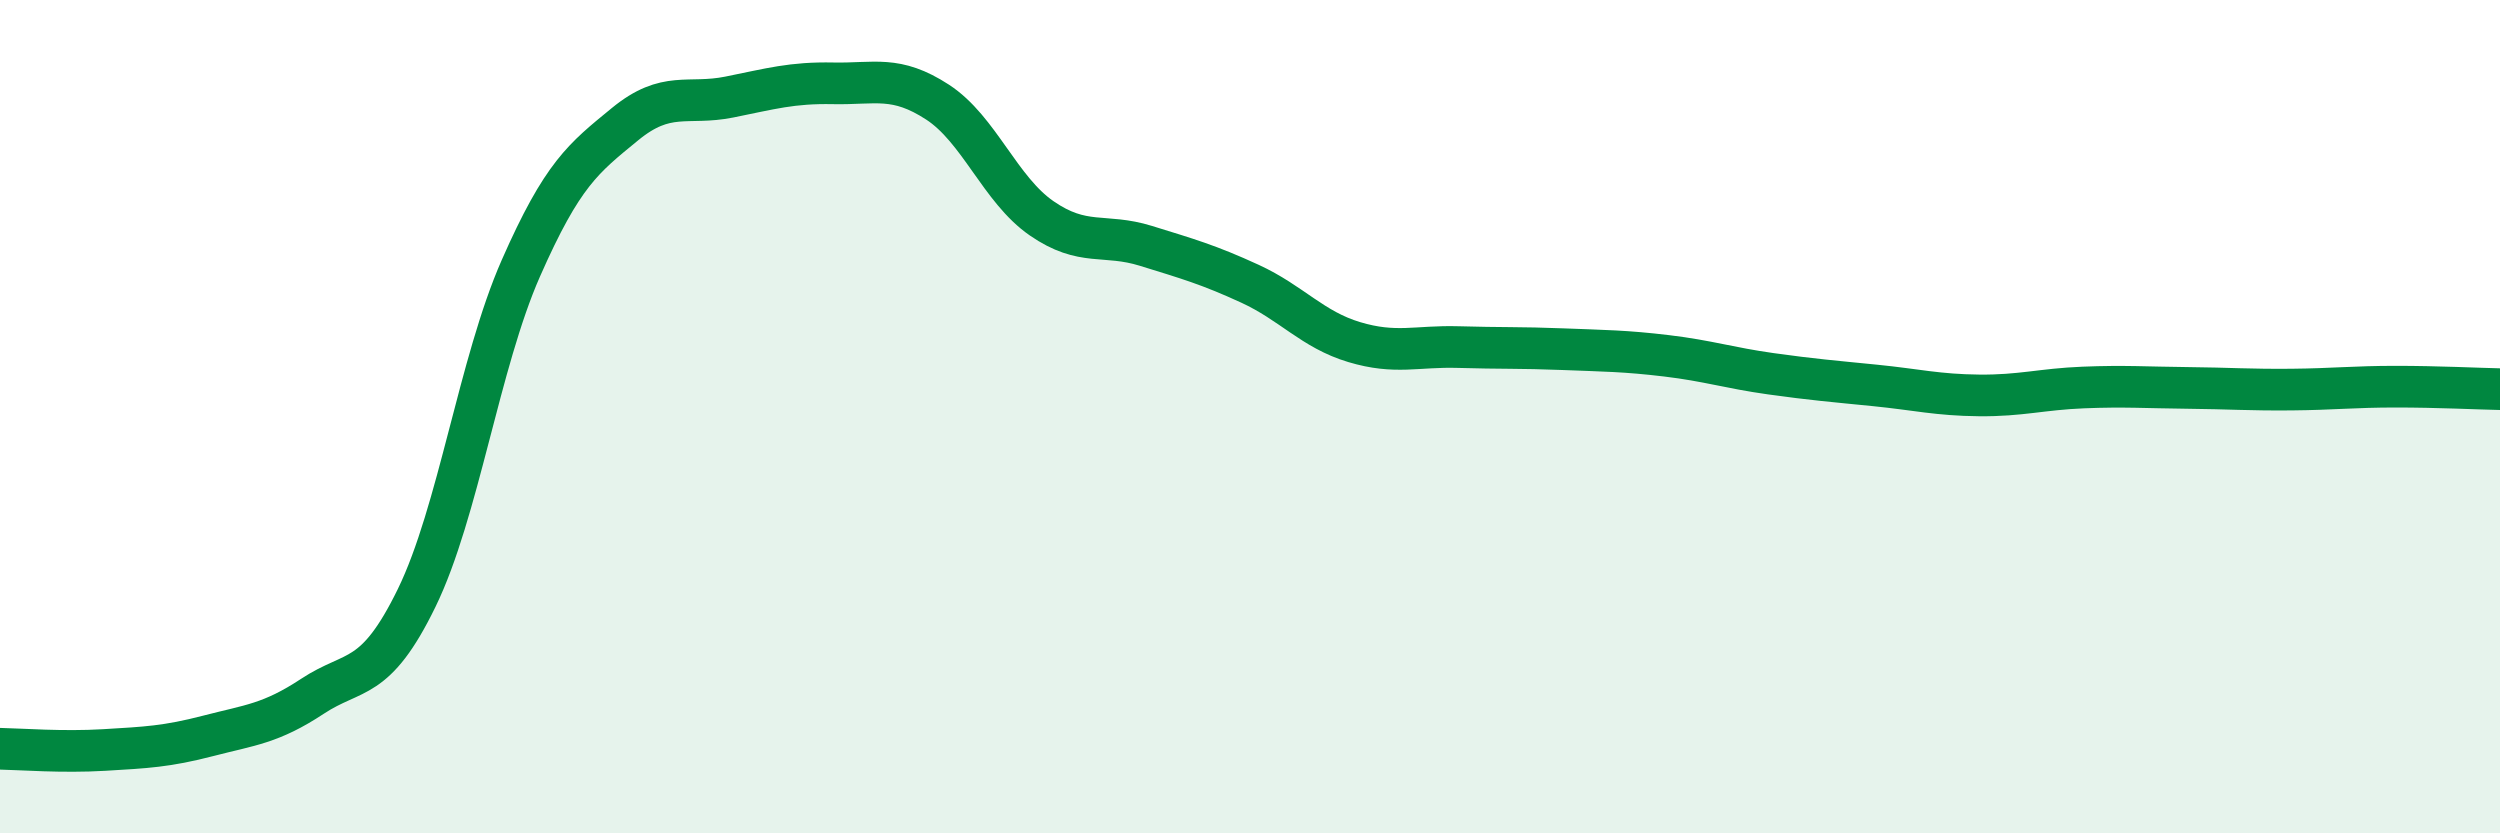
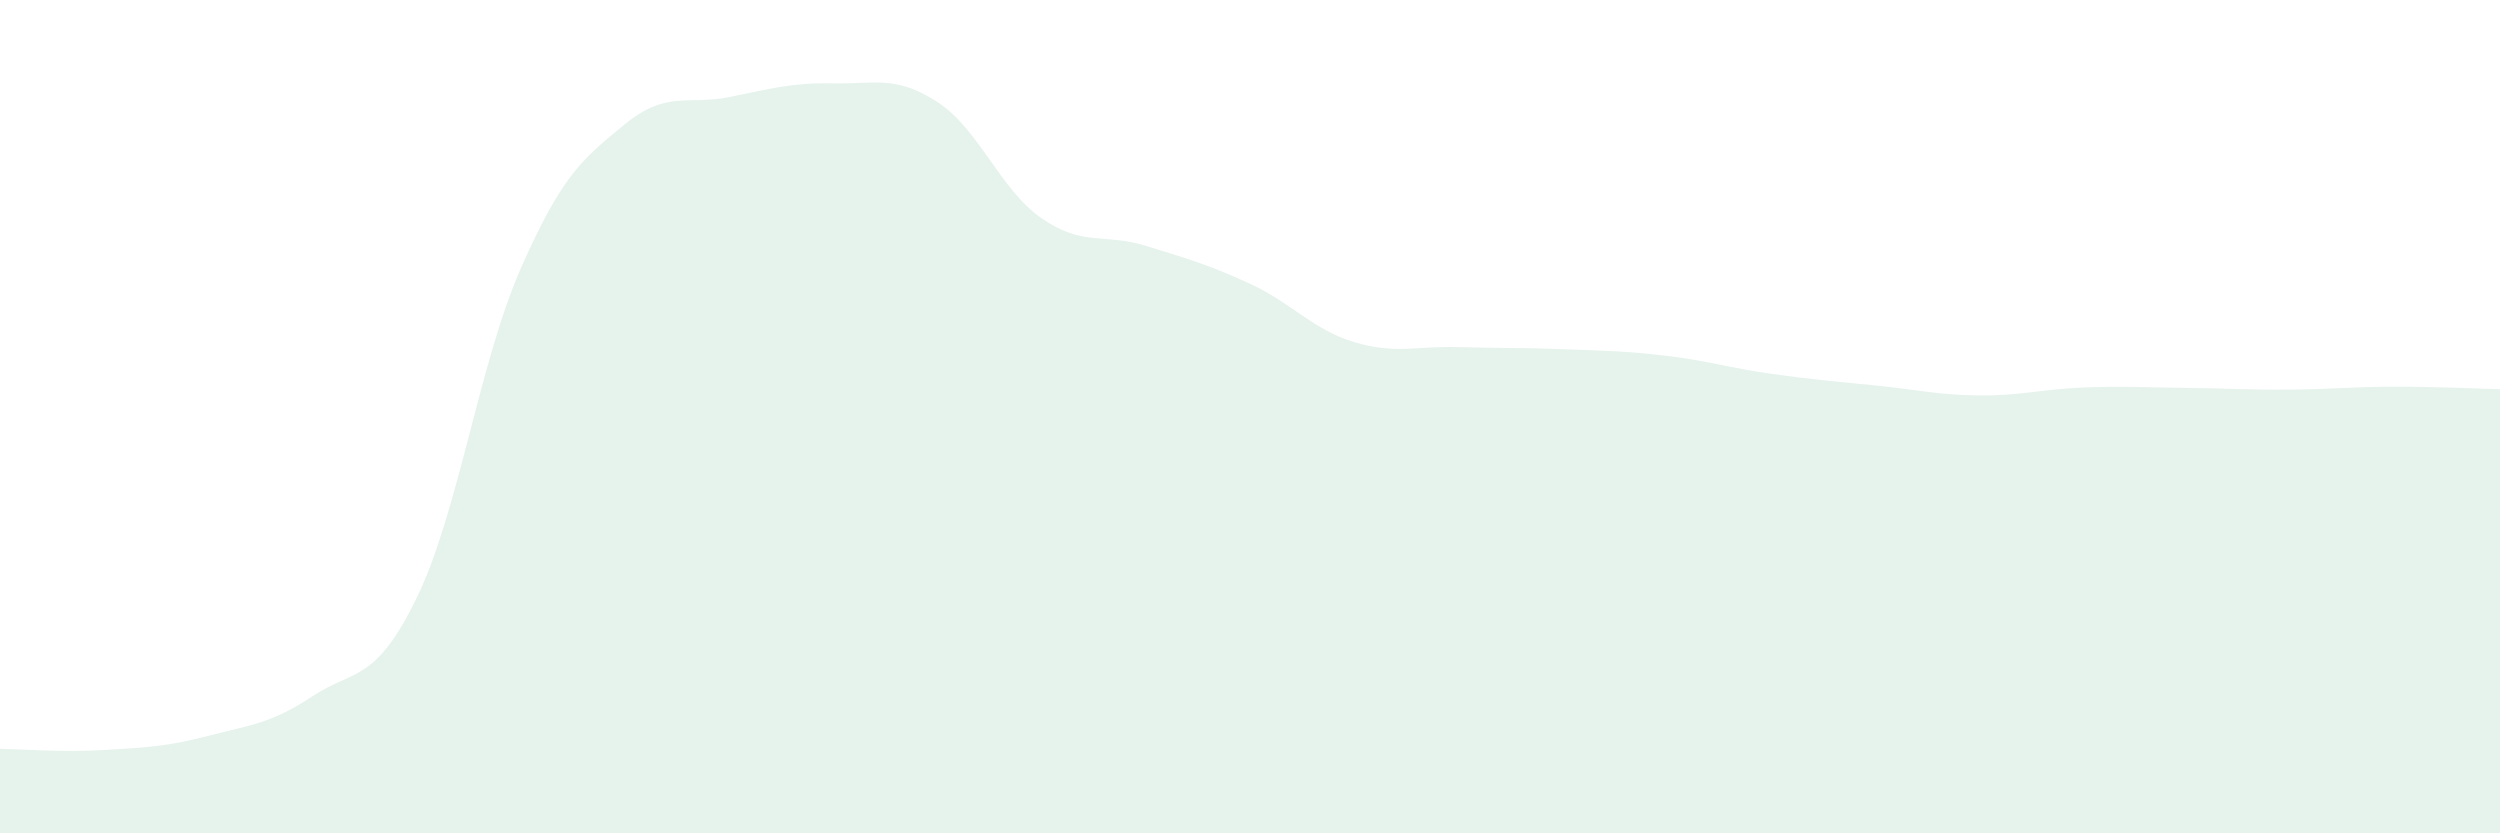
<svg xmlns="http://www.w3.org/2000/svg" width="60" height="20" viewBox="0 0 60 20">
  <path d="M 0,17.97 C 0.5,17.98 1.5,18.06 2.5,18 C 3.5,17.94 4,17.92 5,17.66 C 6,17.4 6.5,17.37 7.5,16.71 C 8.5,16.05 9,16.4 10,14.35 C 11,12.3 11.5,8.71 12.5,6.44 C 13.5,4.17 14,3.8 15,2.98 C 16,2.16 16.5,2.53 17.5,2.33 C 18.5,2.13 19,1.98 20,2 C 21,2.02 21.5,1.8 22.5,2.45 C 23.5,3.1 24,4.55 25,5.24 C 26,5.93 26.5,5.59 27.5,5.9 C 28.5,6.21 29,6.35 30,6.81 C 31,7.27 31.5,7.91 32.5,8.21 C 33.5,8.51 34,8.3 35,8.33 C 36,8.36 36.5,8.34 37.5,8.38 C 38.5,8.42 39,8.42 40,8.54 C 41,8.66 41.5,8.83 42.5,8.97 C 43.5,9.11 44,9.15 45,9.25 C 46,9.35 46.5,9.48 47.5,9.49 C 48.5,9.5 49,9.34 50,9.3 C 51,9.26 51.5,9.3 52.5,9.31 C 53.5,9.32 54,9.36 55,9.35 C 56,9.34 56.5,9.28 57.5,9.28 C 58.5,9.28 59.5,9.33 60,9.34L60 20L0 20Z" fill="#008740" opacity="0.1" stroke-linecap="round" stroke-linejoin="round" />
-   <path d="M 0,17.97 C 0.5,17.98 1.5,18.06 2.5,18 C 3.5,17.94 4,17.92 5,17.66 C 6,17.4 6.5,17.37 7.5,16.71 C 8.5,16.05 9,16.4 10,14.35 C 11,12.3 11.5,8.71 12.5,6.44 C 13.5,4.17 14,3.8 15,2.98 C 16,2.16 16.5,2.53 17.5,2.33 C 18.5,2.13 19,1.98 20,2 C 21,2.02 21.5,1.8 22.5,2.45 C 23.5,3.1 24,4.55 25,5.24 C 26,5.93 26.5,5.59 27.5,5.9 C 28.5,6.21 29,6.35 30,6.81 C 31,7.27 31.5,7.91 32.5,8.21 C 33.5,8.51 34,8.3 35,8.33 C 36,8.36 36.5,8.34 37.5,8.38 C 38.5,8.42 39,8.42 40,8.54 C 41,8.66 41.5,8.83 42.5,8.97 C 43.5,9.11 44,9.15 45,9.25 C 46,9.35 46.5,9.48 47.5,9.49 C 48.5,9.5 49,9.34 50,9.3 C 51,9.26 51.5,9.3 52.5,9.31 C 53.5,9.32 54,9.36 55,9.35 C 56,9.34 56.5,9.28 57.5,9.28 C 58.5,9.28 59.5,9.33 60,9.34" stroke="#008740" stroke-width="1" fill="none" stroke-linecap="round" stroke-linejoin="round" />
</svg>